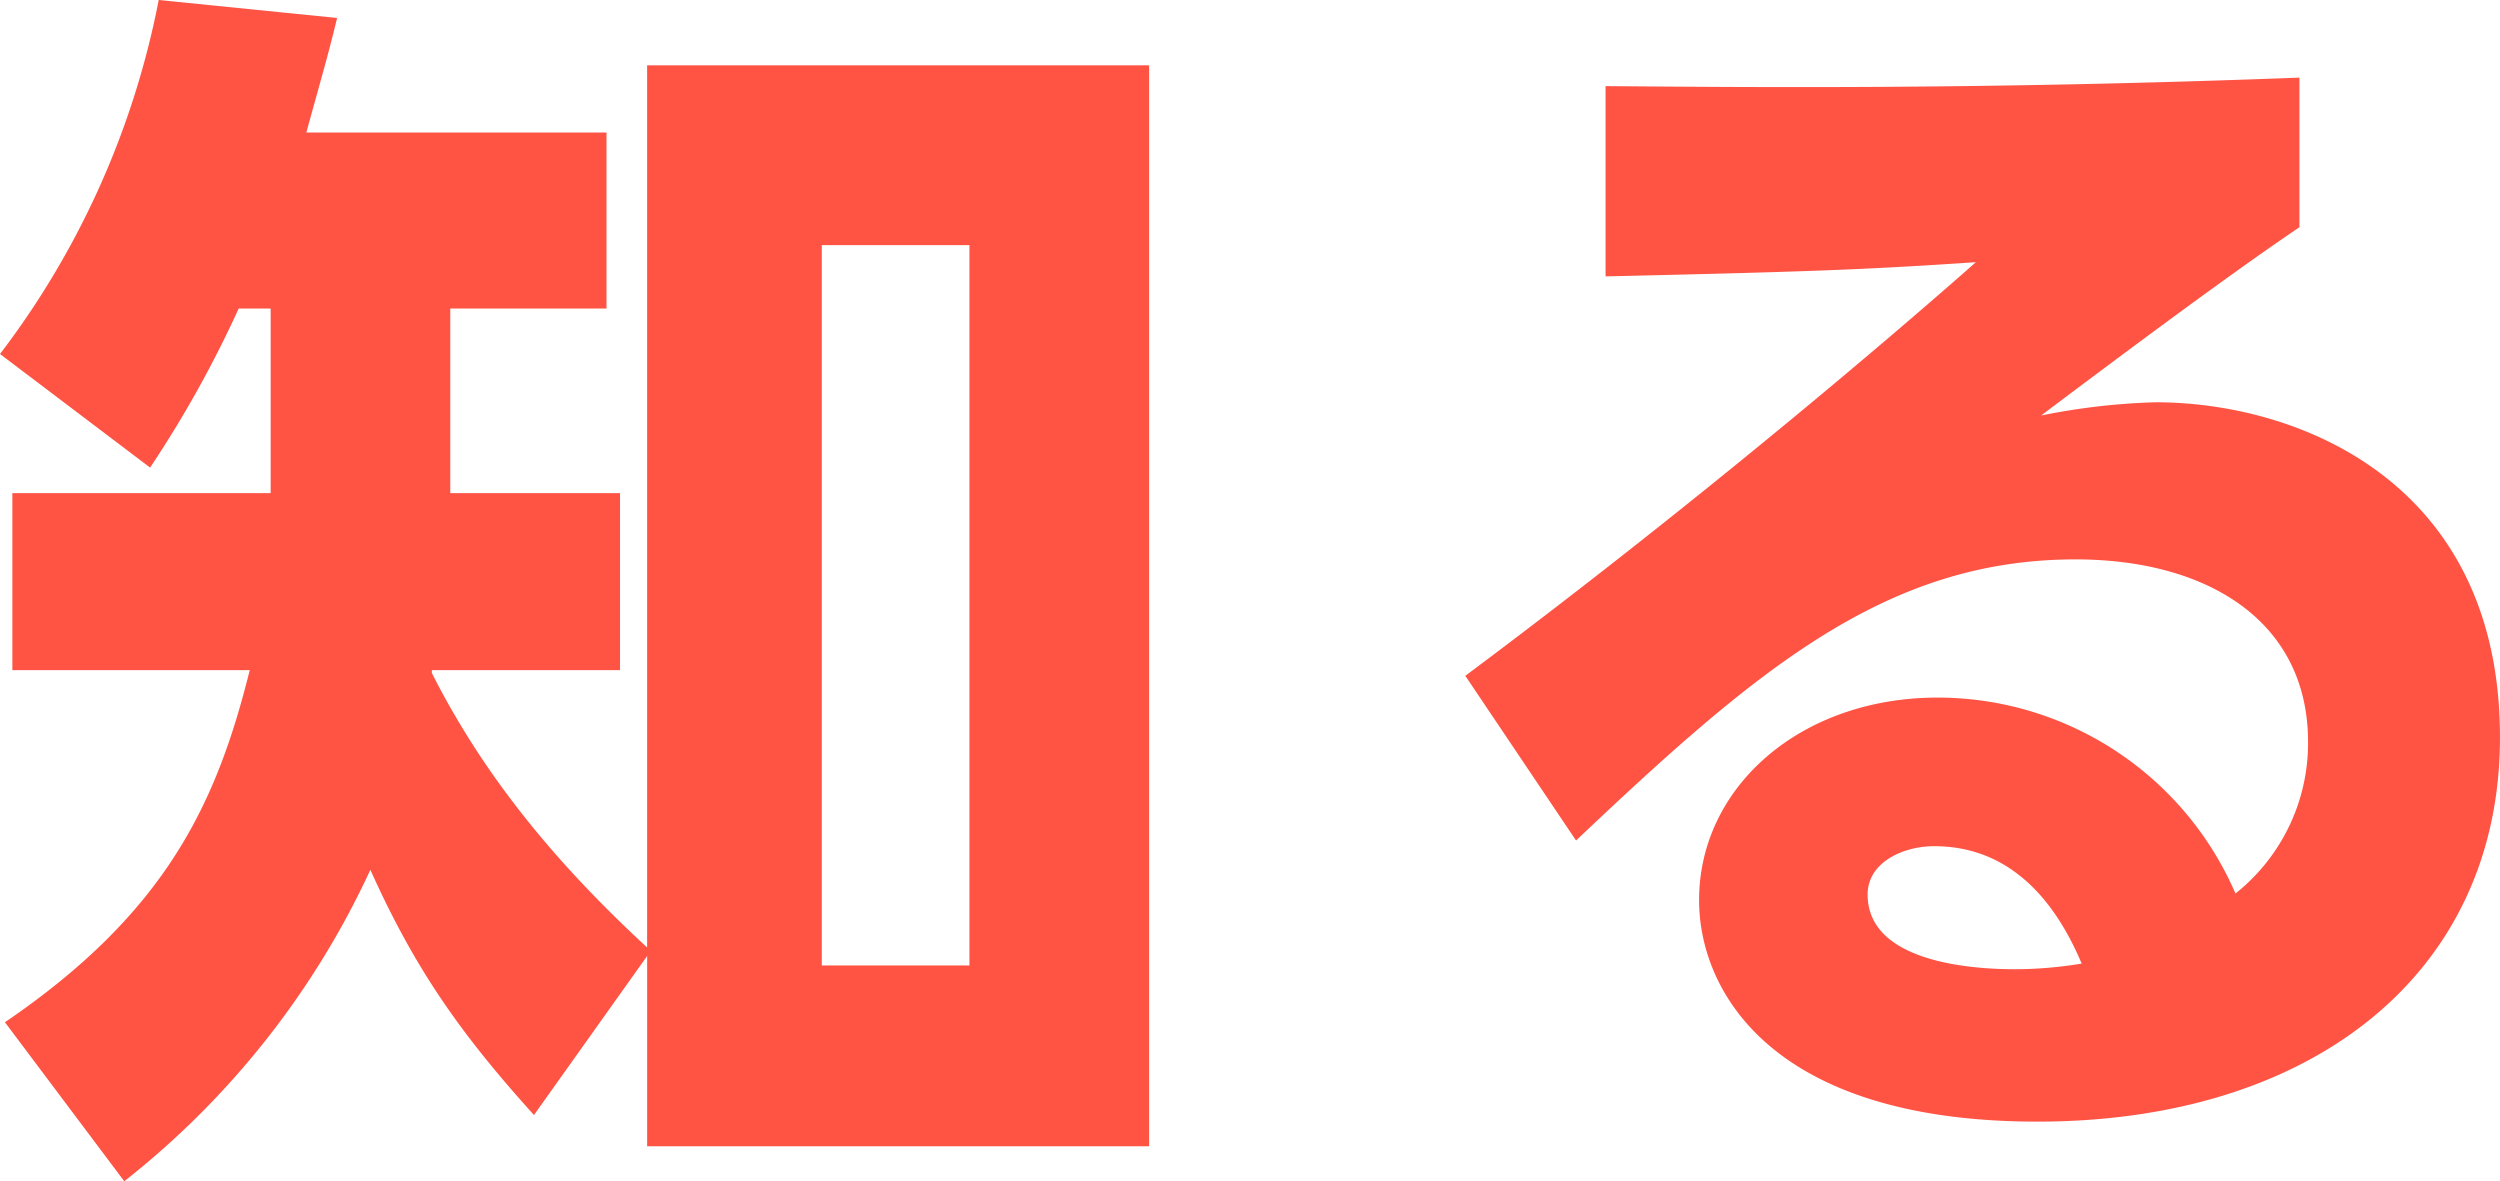
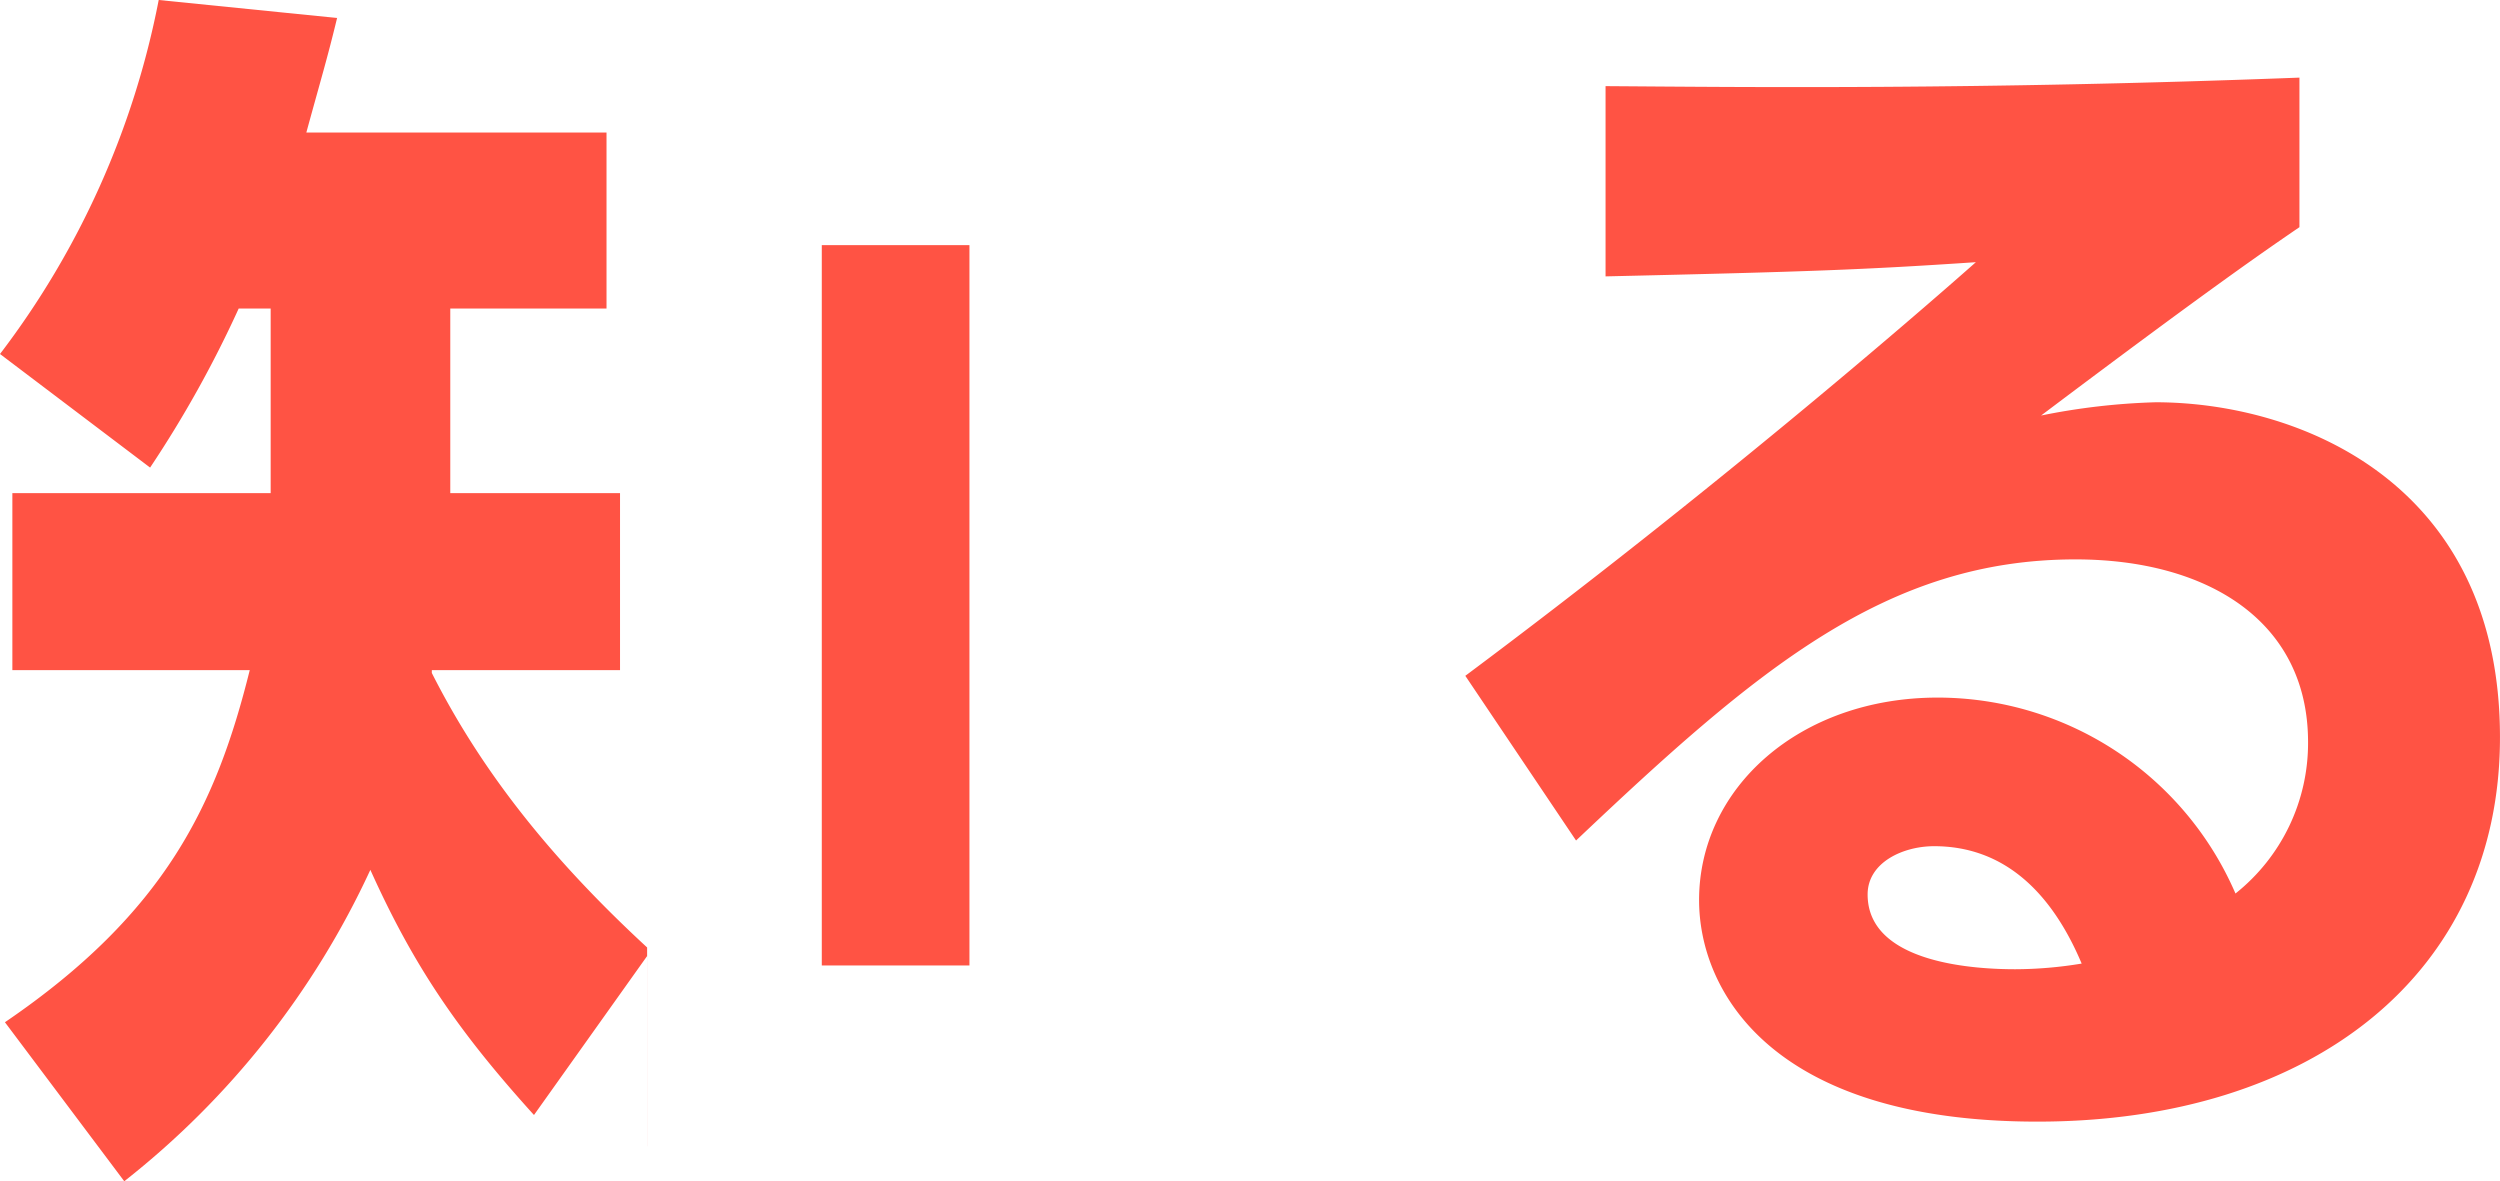
<svg xmlns="http://www.w3.org/2000/svg" width="528.25" height="249.6" viewBox="0 0 264.125 124.8">
  <defs>
    <style>
      .cls-1 {
        fill: #ff5344;
        fill-rule: evenodd;
      }
    </style>
  </defs>
-   <path id="知る" class="cls-1" d="M219.962,10691.3c-9.748-9-17.287-18.2-22.746-29v-0.3H217.1v-18.7H199.166v-19.5h16.507v-18.6H183.959c1.56-5.7,2.21-7.8,3.249-12.1l-18.846-1.9a89.827,89.827,0,0,1-16.767,37.4l15.857,12a119.152,119.152,0,0,0,9.358-16.8h3.38v19.5H152.9v18.7H177.98c-3.509,14.1-8.838,25.6-25.865,37.2l12.607,16.8a89.7,89.7,0,0,0,26-32.9c4.549,10.1,9.228,17,17.287,25.9l11.957-16.8v20.1h53.031v-114.2H219.962v93.2Zm34.054,1.9h-15.6v-76.1h15.6v76.1Zm140.511-93.8c-34.053,1.3-59.009,1-73.306.9v20.1c21.706-.5,27.165-0.7,39.123-1.5-6.889,6.1-28.075,24.4-53.94,43.7l11.7,17.4c19.107-18.1,32.754-29.7,52.771-29.7,13.907,0,24.565,6.5,24.565,19.3a20.3,20.3,0,0,1-7.668,16,34.293,34.293,0,0,0-31.455-20.7c-14.557,0-25.215,9.5-25.215,21.4,0,9.5,7.539,23.4,35.743,23.4,28.985,0,48.871-15.6,48.871-40.6,0-27.1-21.446-35.4-36.393-35.4a70.4,70.4,0,0,0-12.088,1.4c17.937-13.5,23.786-17.5,27.295-19.9v-15.8Zm-23,93.6a43.46,43.46,0,0,1-7.019.6c-3.9,0-15.6-.5-15.6-7.9,0-3.4,3.769-5.1,7.018-5.1C363.2,10680.6,368.272,10685.3,371.522,10693Z" transform="translate(-151.594 -10591.2)" />
+   <path id="知る" class="cls-1" d="M219.962,10691.3c-9.748-9-17.287-18.2-22.746-29v-0.3H217.1v-18.7H199.166v-19.5h16.507v-18.6H183.959c1.56-5.7,2.21-7.8,3.249-12.1l-18.846-1.9a89.827,89.827,0,0,1-16.767,37.4l15.857,12a119.152,119.152,0,0,0,9.358-16.8h3.38v19.5H152.9v18.7H177.98c-3.509,14.1-8.838,25.6-25.865,37.2l12.607,16.8a89.7,89.7,0,0,0,26-32.9c4.549,10.1,9.228,17,17.287,25.9l11.957-16.8v20.1h53.031H219.962v93.2Zm34.054,1.9h-15.6v-76.1h15.6v76.1Zm140.511-93.8c-34.053,1.3-59.009,1-73.306.9v20.1c21.706-.5,27.165-0.7,39.123-1.5-6.889,6.1-28.075,24.4-53.94,43.7l11.7,17.4c19.107-18.1,32.754-29.7,52.771-29.7,13.907,0,24.565,6.5,24.565,19.3a20.3,20.3,0,0,1-7.668,16,34.293,34.293,0,0,0-31.455-20.7c-14.557,0-25.215,9.5-25.215,21.4,0,9.5,7.539,23.4,35.743,23.4,28.985,0,48.871-15.6,48.871-40.6,0-27.1-21.446-35.4-36.393-35.4a70.4,70.4,0,0,0-12.088,1.4c17.937-13.5,23.786-17.5,27.295-19.9v-15.8Zm-23,93.6a43.46,43.46,0,0,1-7.019.6c-3.9,0-15.6-.5-15.6-7.9,0-3.4,3.769-5.1,7.018-5.1C363.2,10680.6,368.272,10685.3,371.522,10693Z" transform="translate(-151.594 -10591.2)" />
</svg>